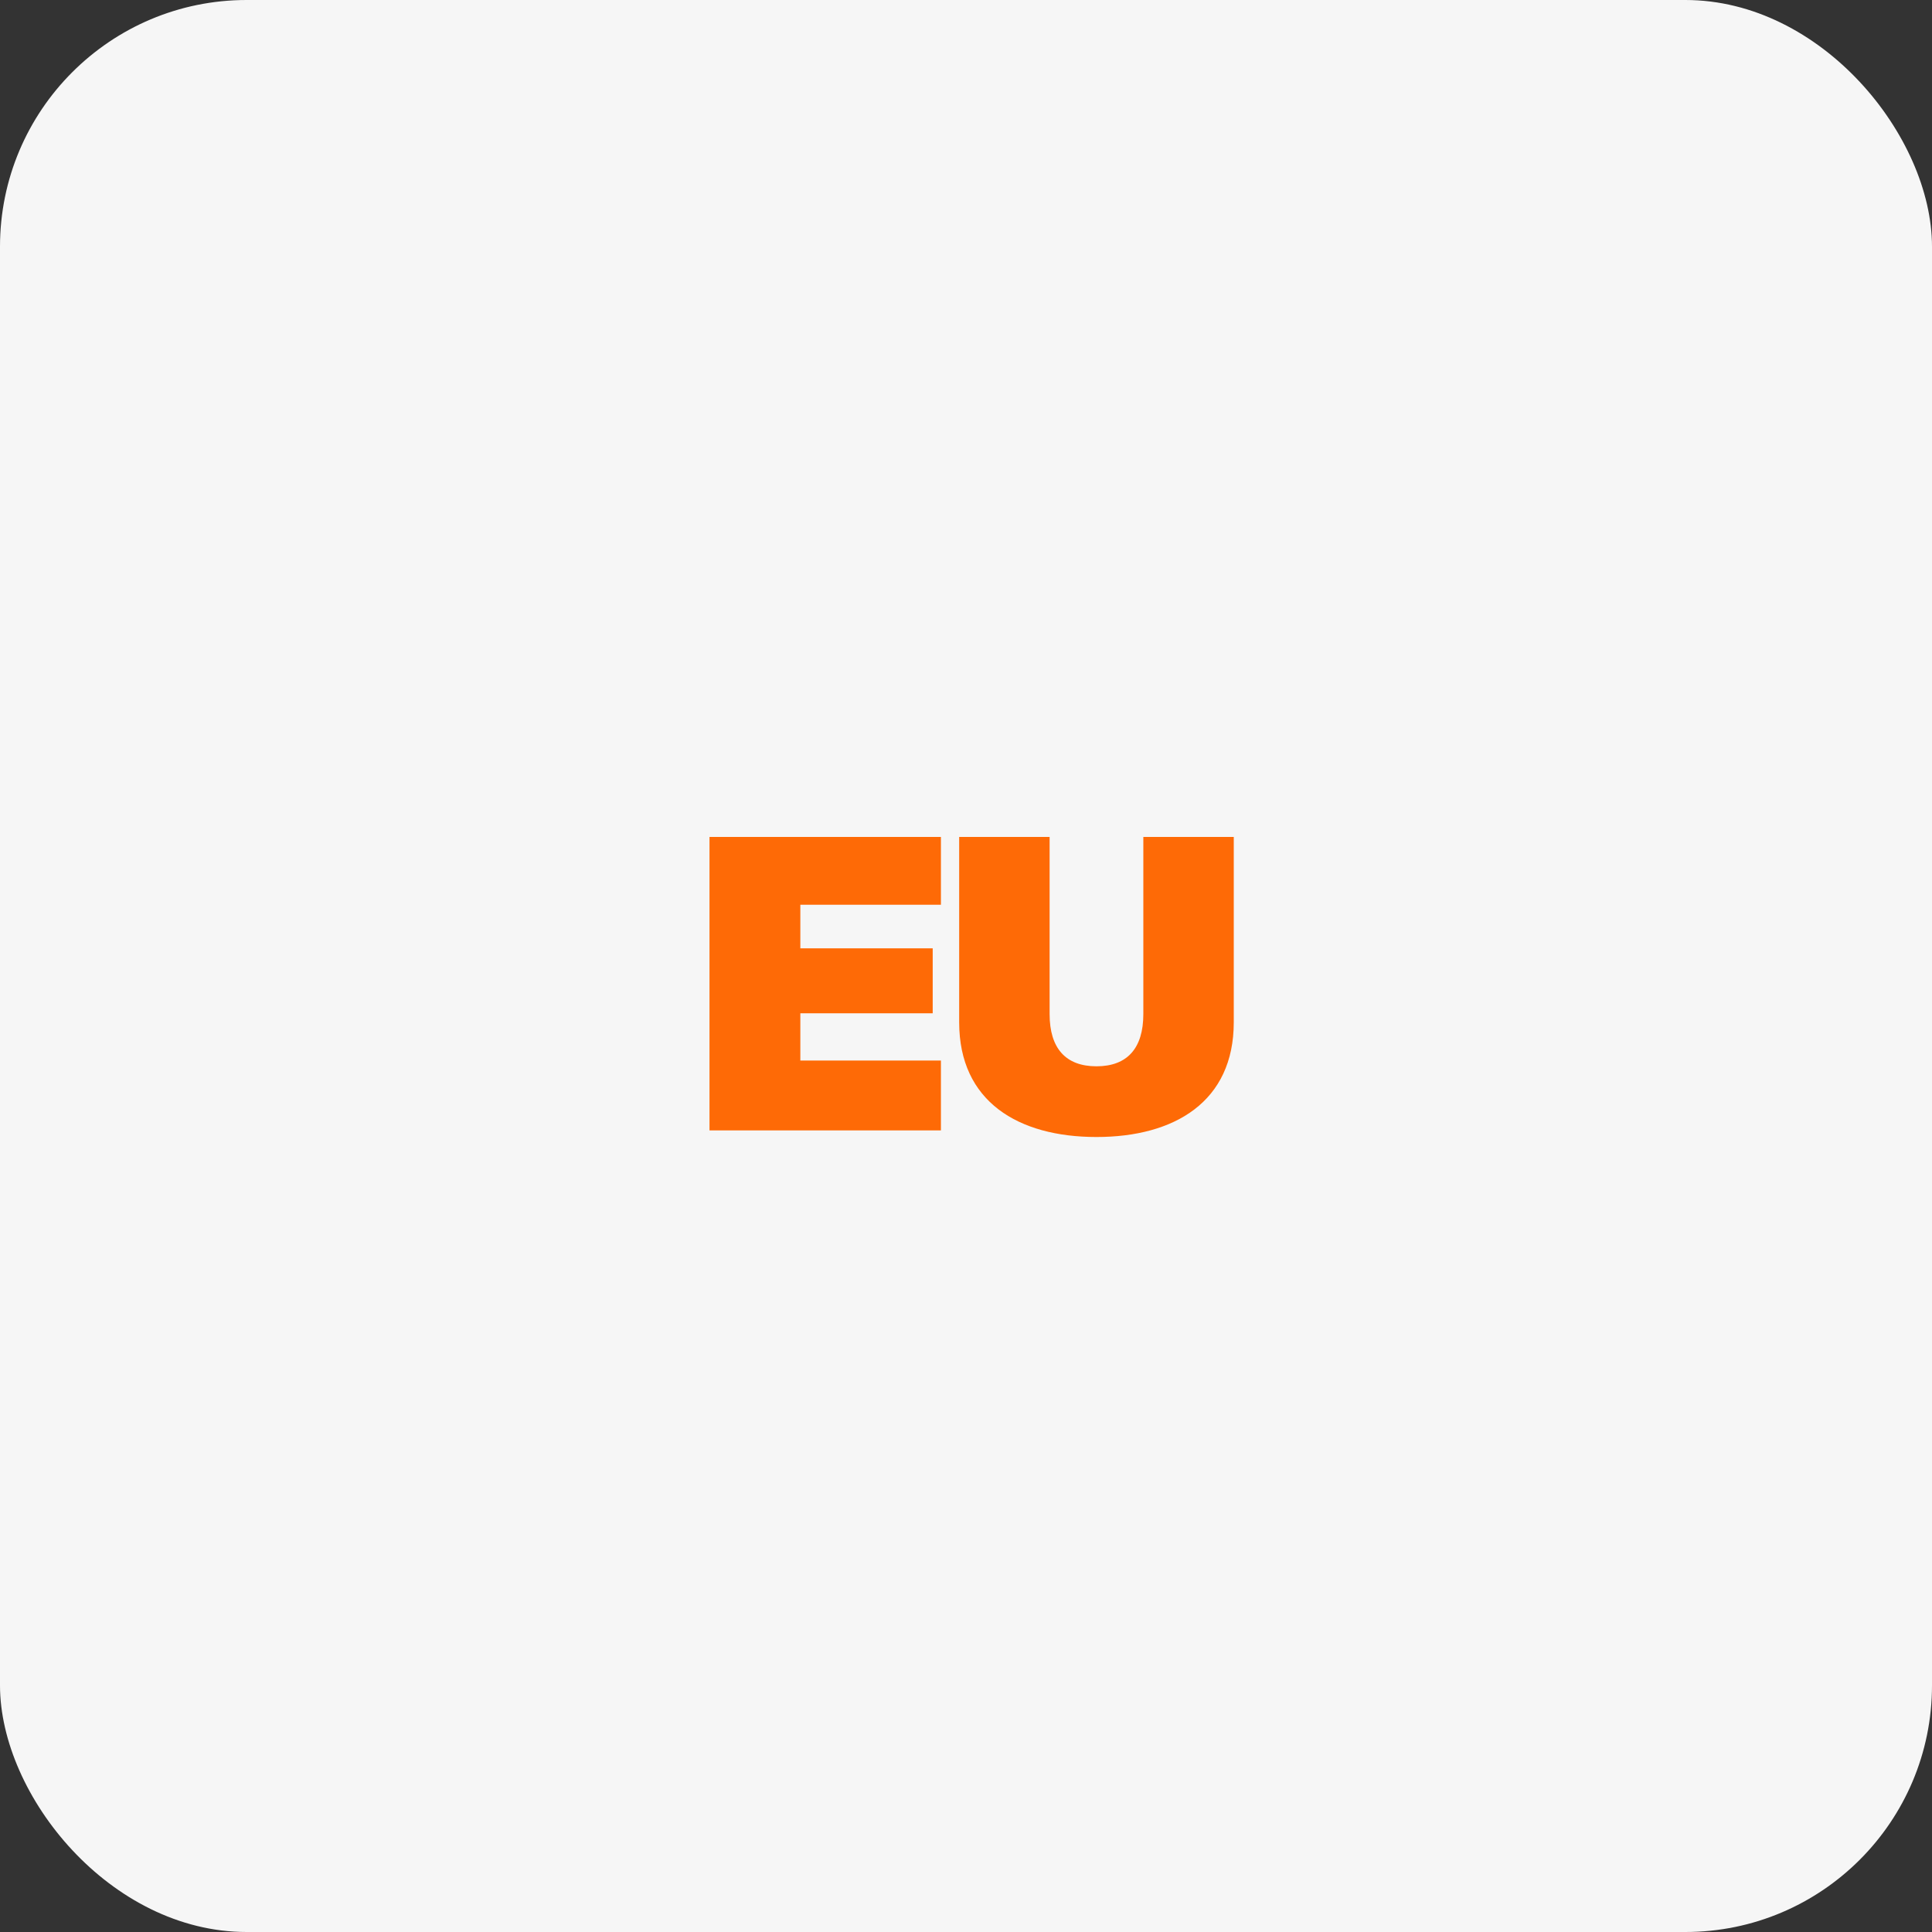
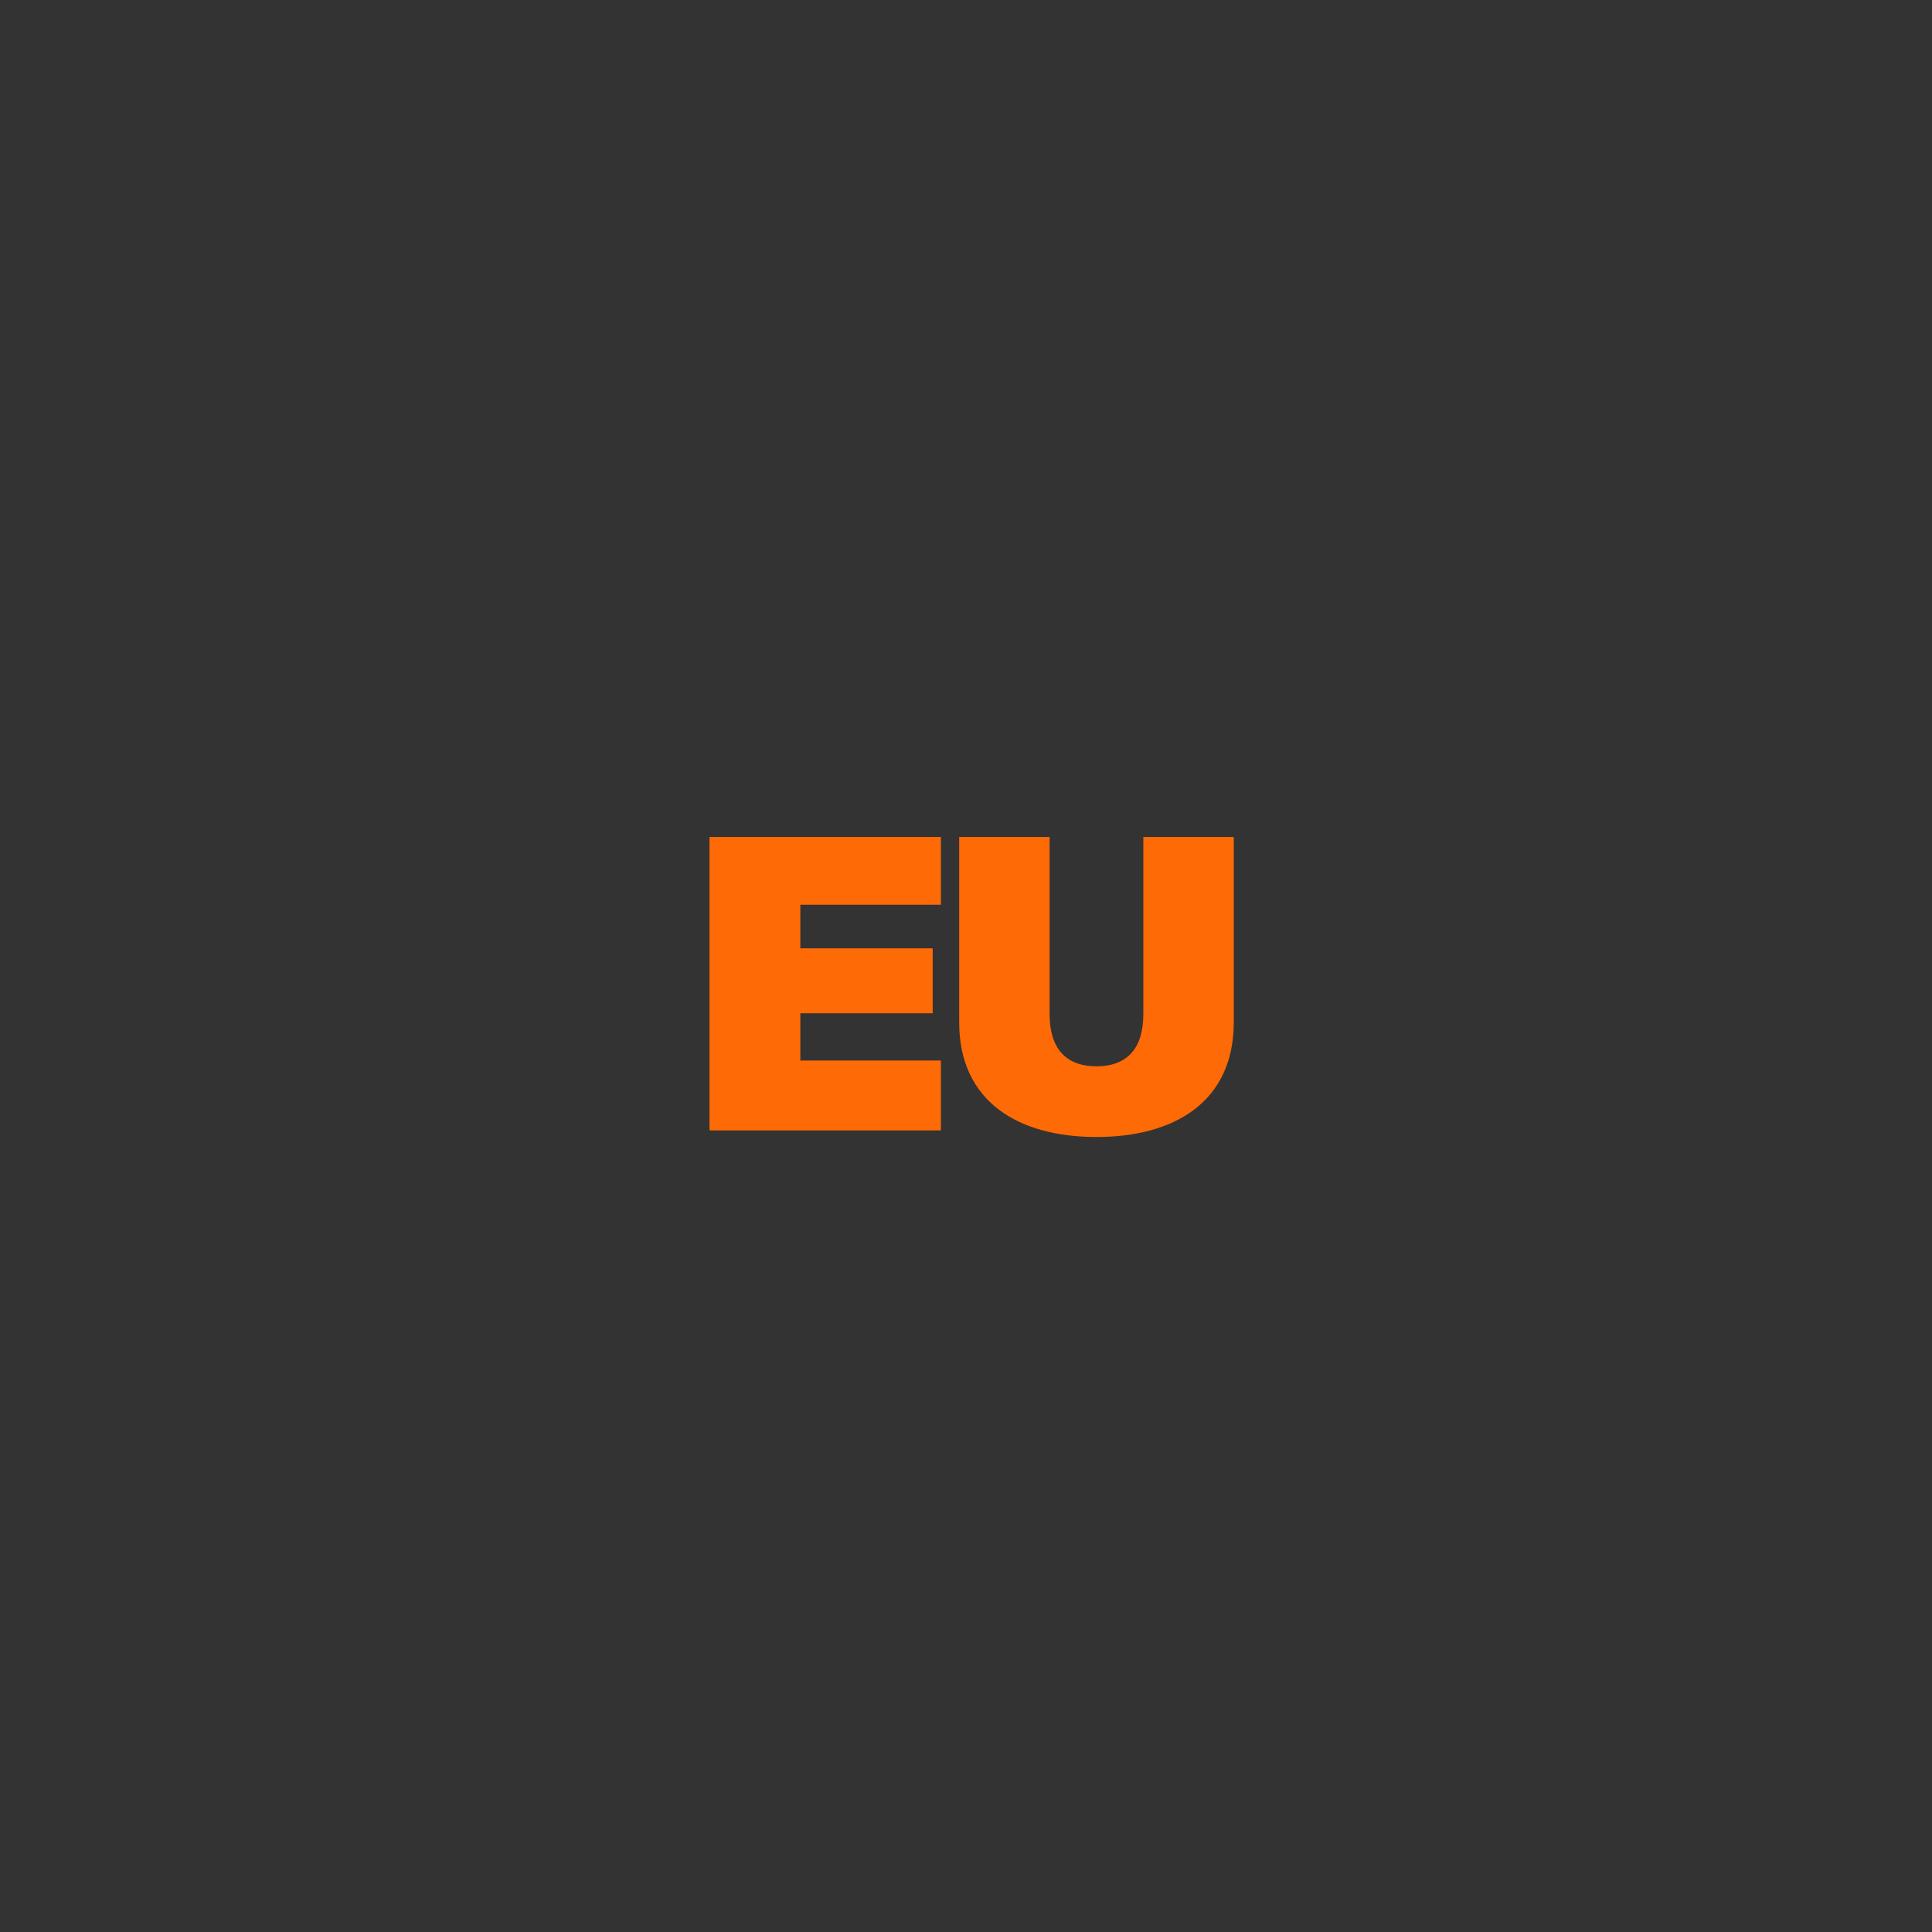
<svg xmlns="http://www.w3.org/2000/svg" width="94" height="94" viewBox="0 0 94 94">
  <rect x="0" y="0" width="94" height="94" fill="#333333" stroke="none" />
-   <rect width="94" height="94" rx="12" fill="#F6F6F6" />
  <path d="M38.94 46.14H45.38V49.3H38.94V51.6H45.78V55H34.52V40.72H45.78V44.02H38.94V46.14ZM60.028 40.72V49.74C60.028 53.6 57.148 55.32 53.348 55.32C49.548 55.32 46.668 53.6 46.668 49.74V40.72H51.068V49.34C51.068 51 51.848 51.88 53.348 51.88C54.848 51.88 55.628 51 55.628 49.34V40.72H60.028Z" fill="#FE6A06" />
</svg>